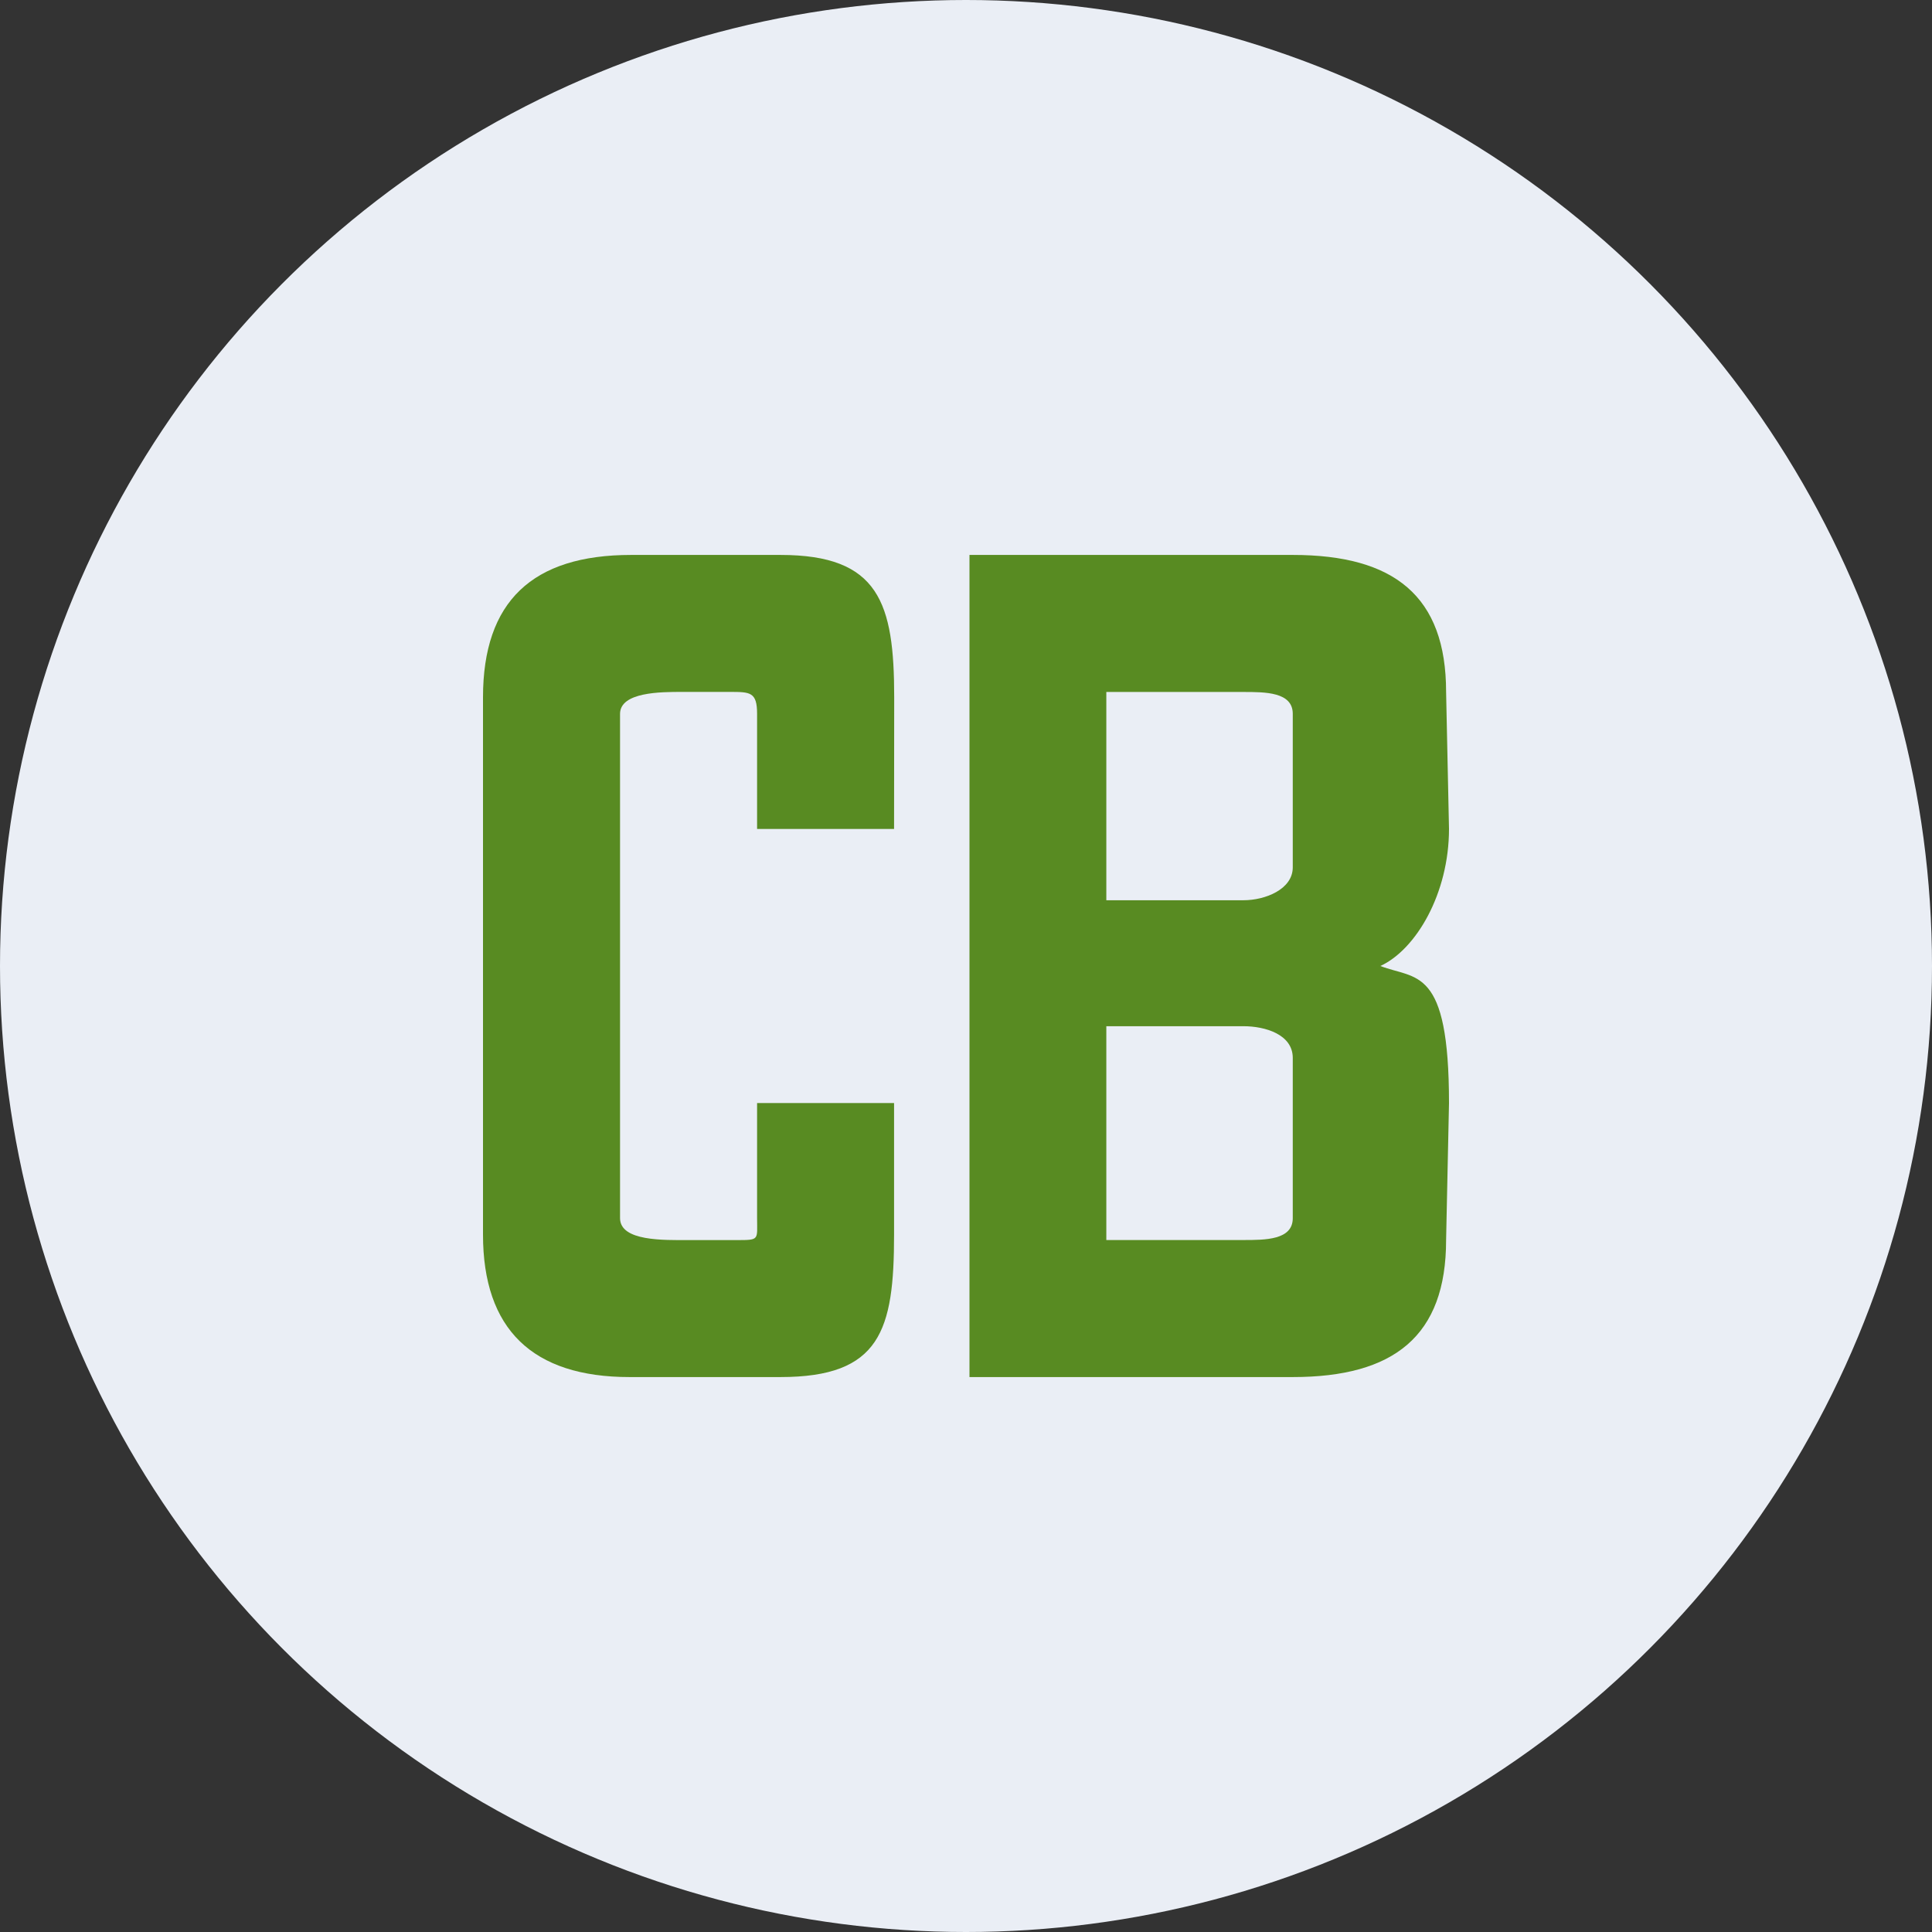
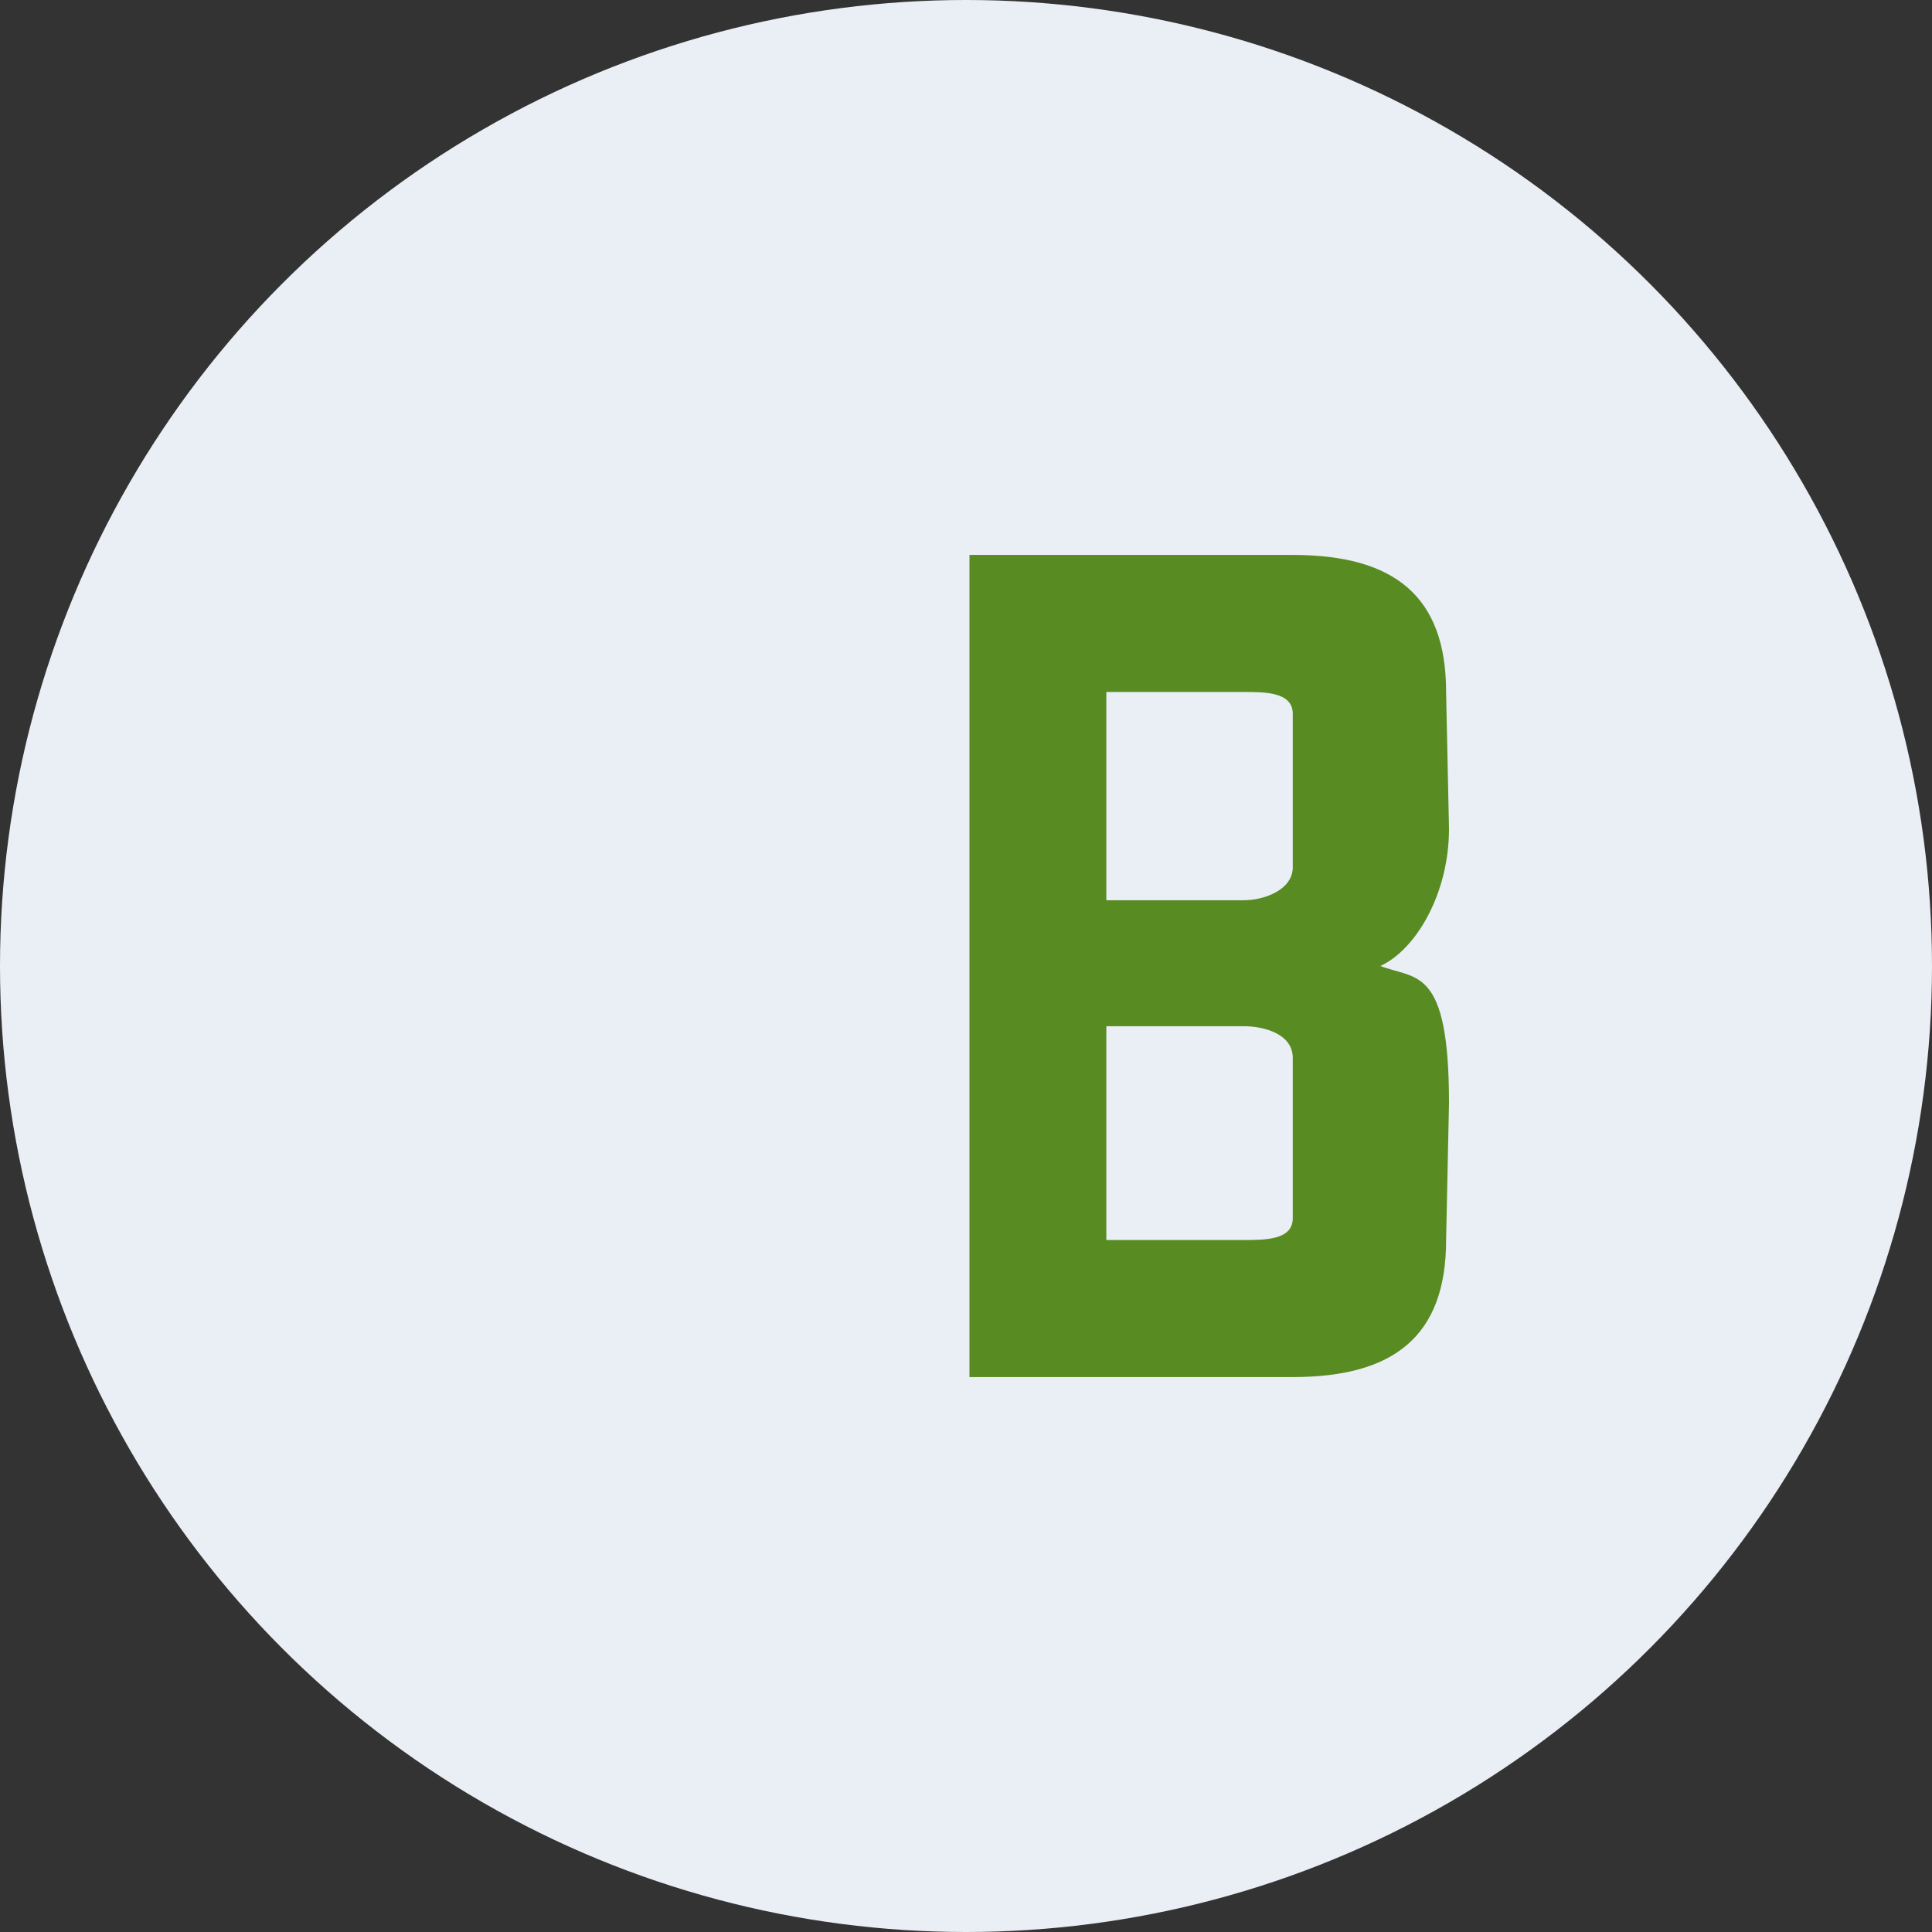
<svg xmlns="http://www.w3.org/2000/svg" id="Layer_1" data-name="Layer 1" viewBox="0 0 300 300" width="300" height="300">
  <rect x="0" y="0" width="300" height="300" fill="#333333" stroke="none" />
  <defs>
    <clipPath id="bz_circular_clip">
      <circle cx="150.0" cy="150.0" r="150.0" />
    </clipPath>
  </defs>
  <g clip-path="url(#bz_circular_clip)">
    <rect x="-1.5" y="-1.5" width="303" height="303" fill="#eaeef5" />
-     <path d="M138.83,128.72H117.56V110.85c0-3.41-1.07-3.41-4.26-3.41h-7.45c-3.19,0-9.57,0-9.57,3.41v78.3c0,3.62,6.81,3.41,10.64,3.41h7.44c3.62,0,3.2,0,3.2-3.41V171.28h21.27V191.7c0,14.9-2.12,22.13-17.66,22.13H97.77C82.66,213.83,75,206.39,75,191.7V108.29c0-14.89,7.66-22.12,23-22.12h23.19c15.32,0,17.66,7.44,17.66,22.12Z" fill="#588b22" />
    <path d="M214.34,150c5.55-2.55,10.66-11.27,10.66-21.29l-.45-21.26c0-14.9-8.07-21.28-23.81-21.28h-50.2V213.83h50.2c15.74,0,23.81-6.38,23.81-21.28l.45-21.26C225,150,219.89,152.14,214.34,150Zm-13.6,39.16c0,3.39-4.27,3.39-7.66,3.39H171.79v-33.2h21.29c3.39,0,7.66,1.28,7.66,4.92Zm0-54.48c0,3.41-4.27,5.11-7.66,5.11H171.79V107.45h21.29c3.39,0,7.66,0,7.66,3.39Z" fill="#588b22" />
  </g>
</svg>